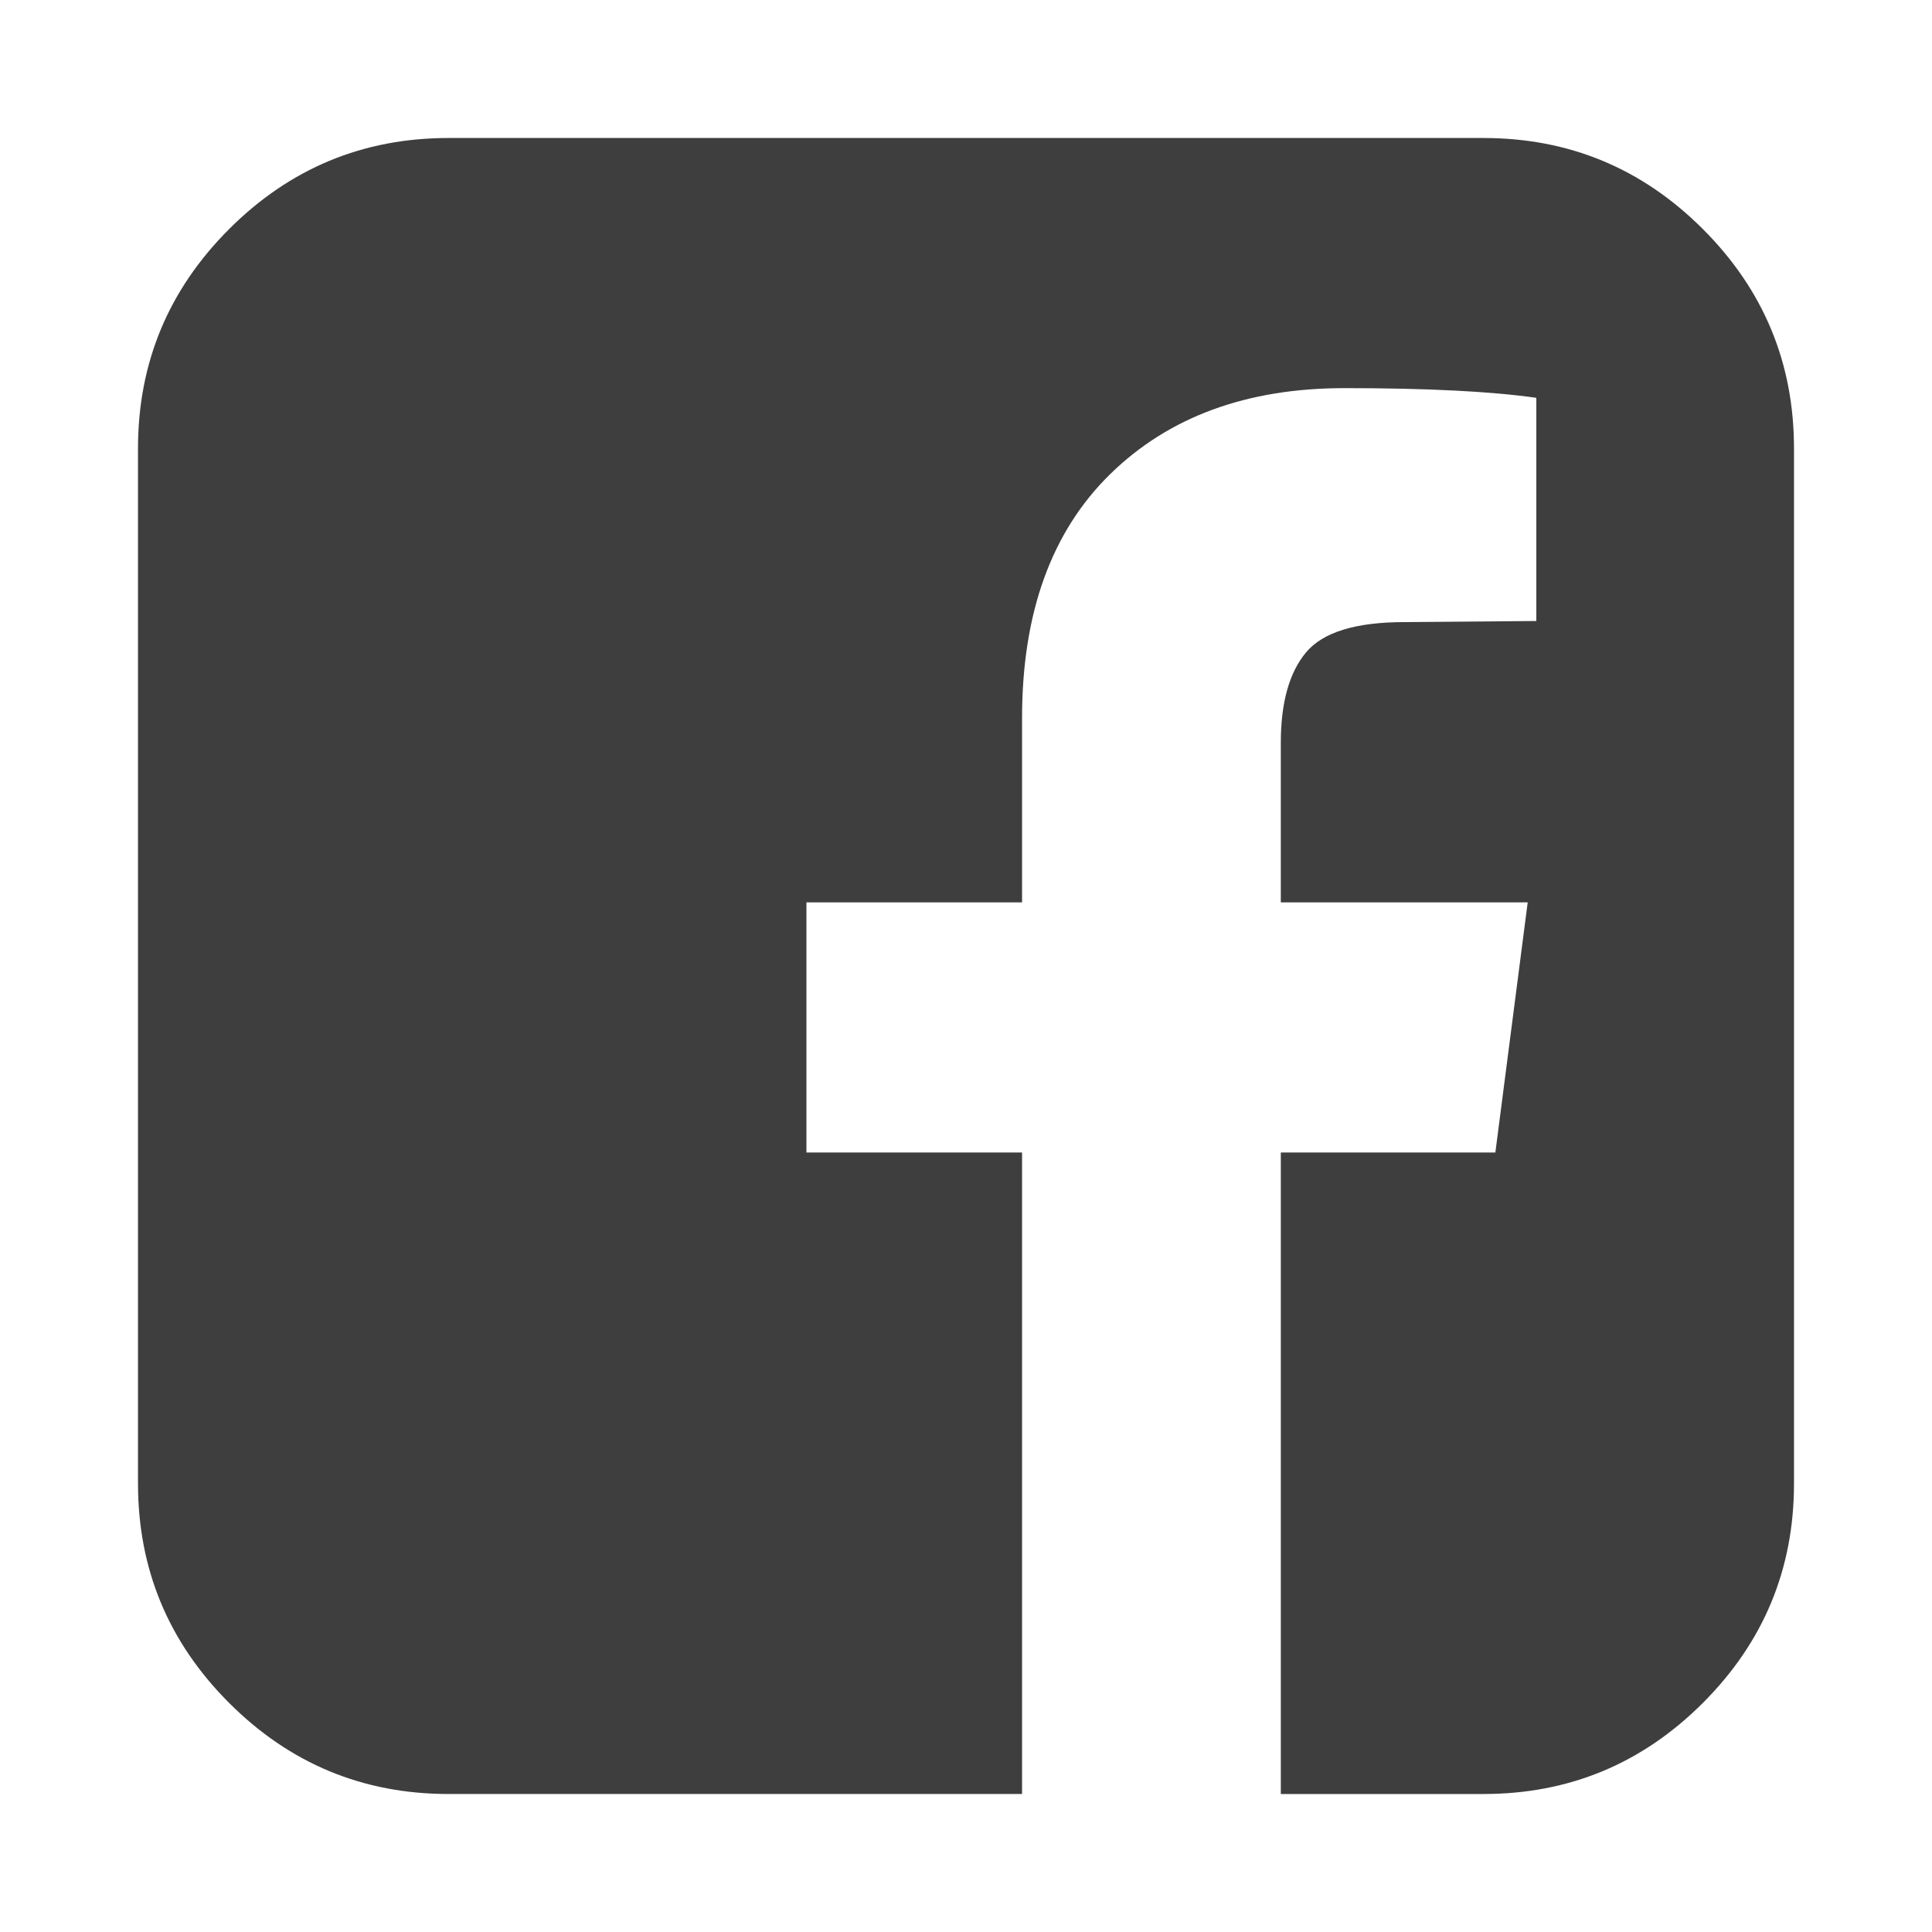
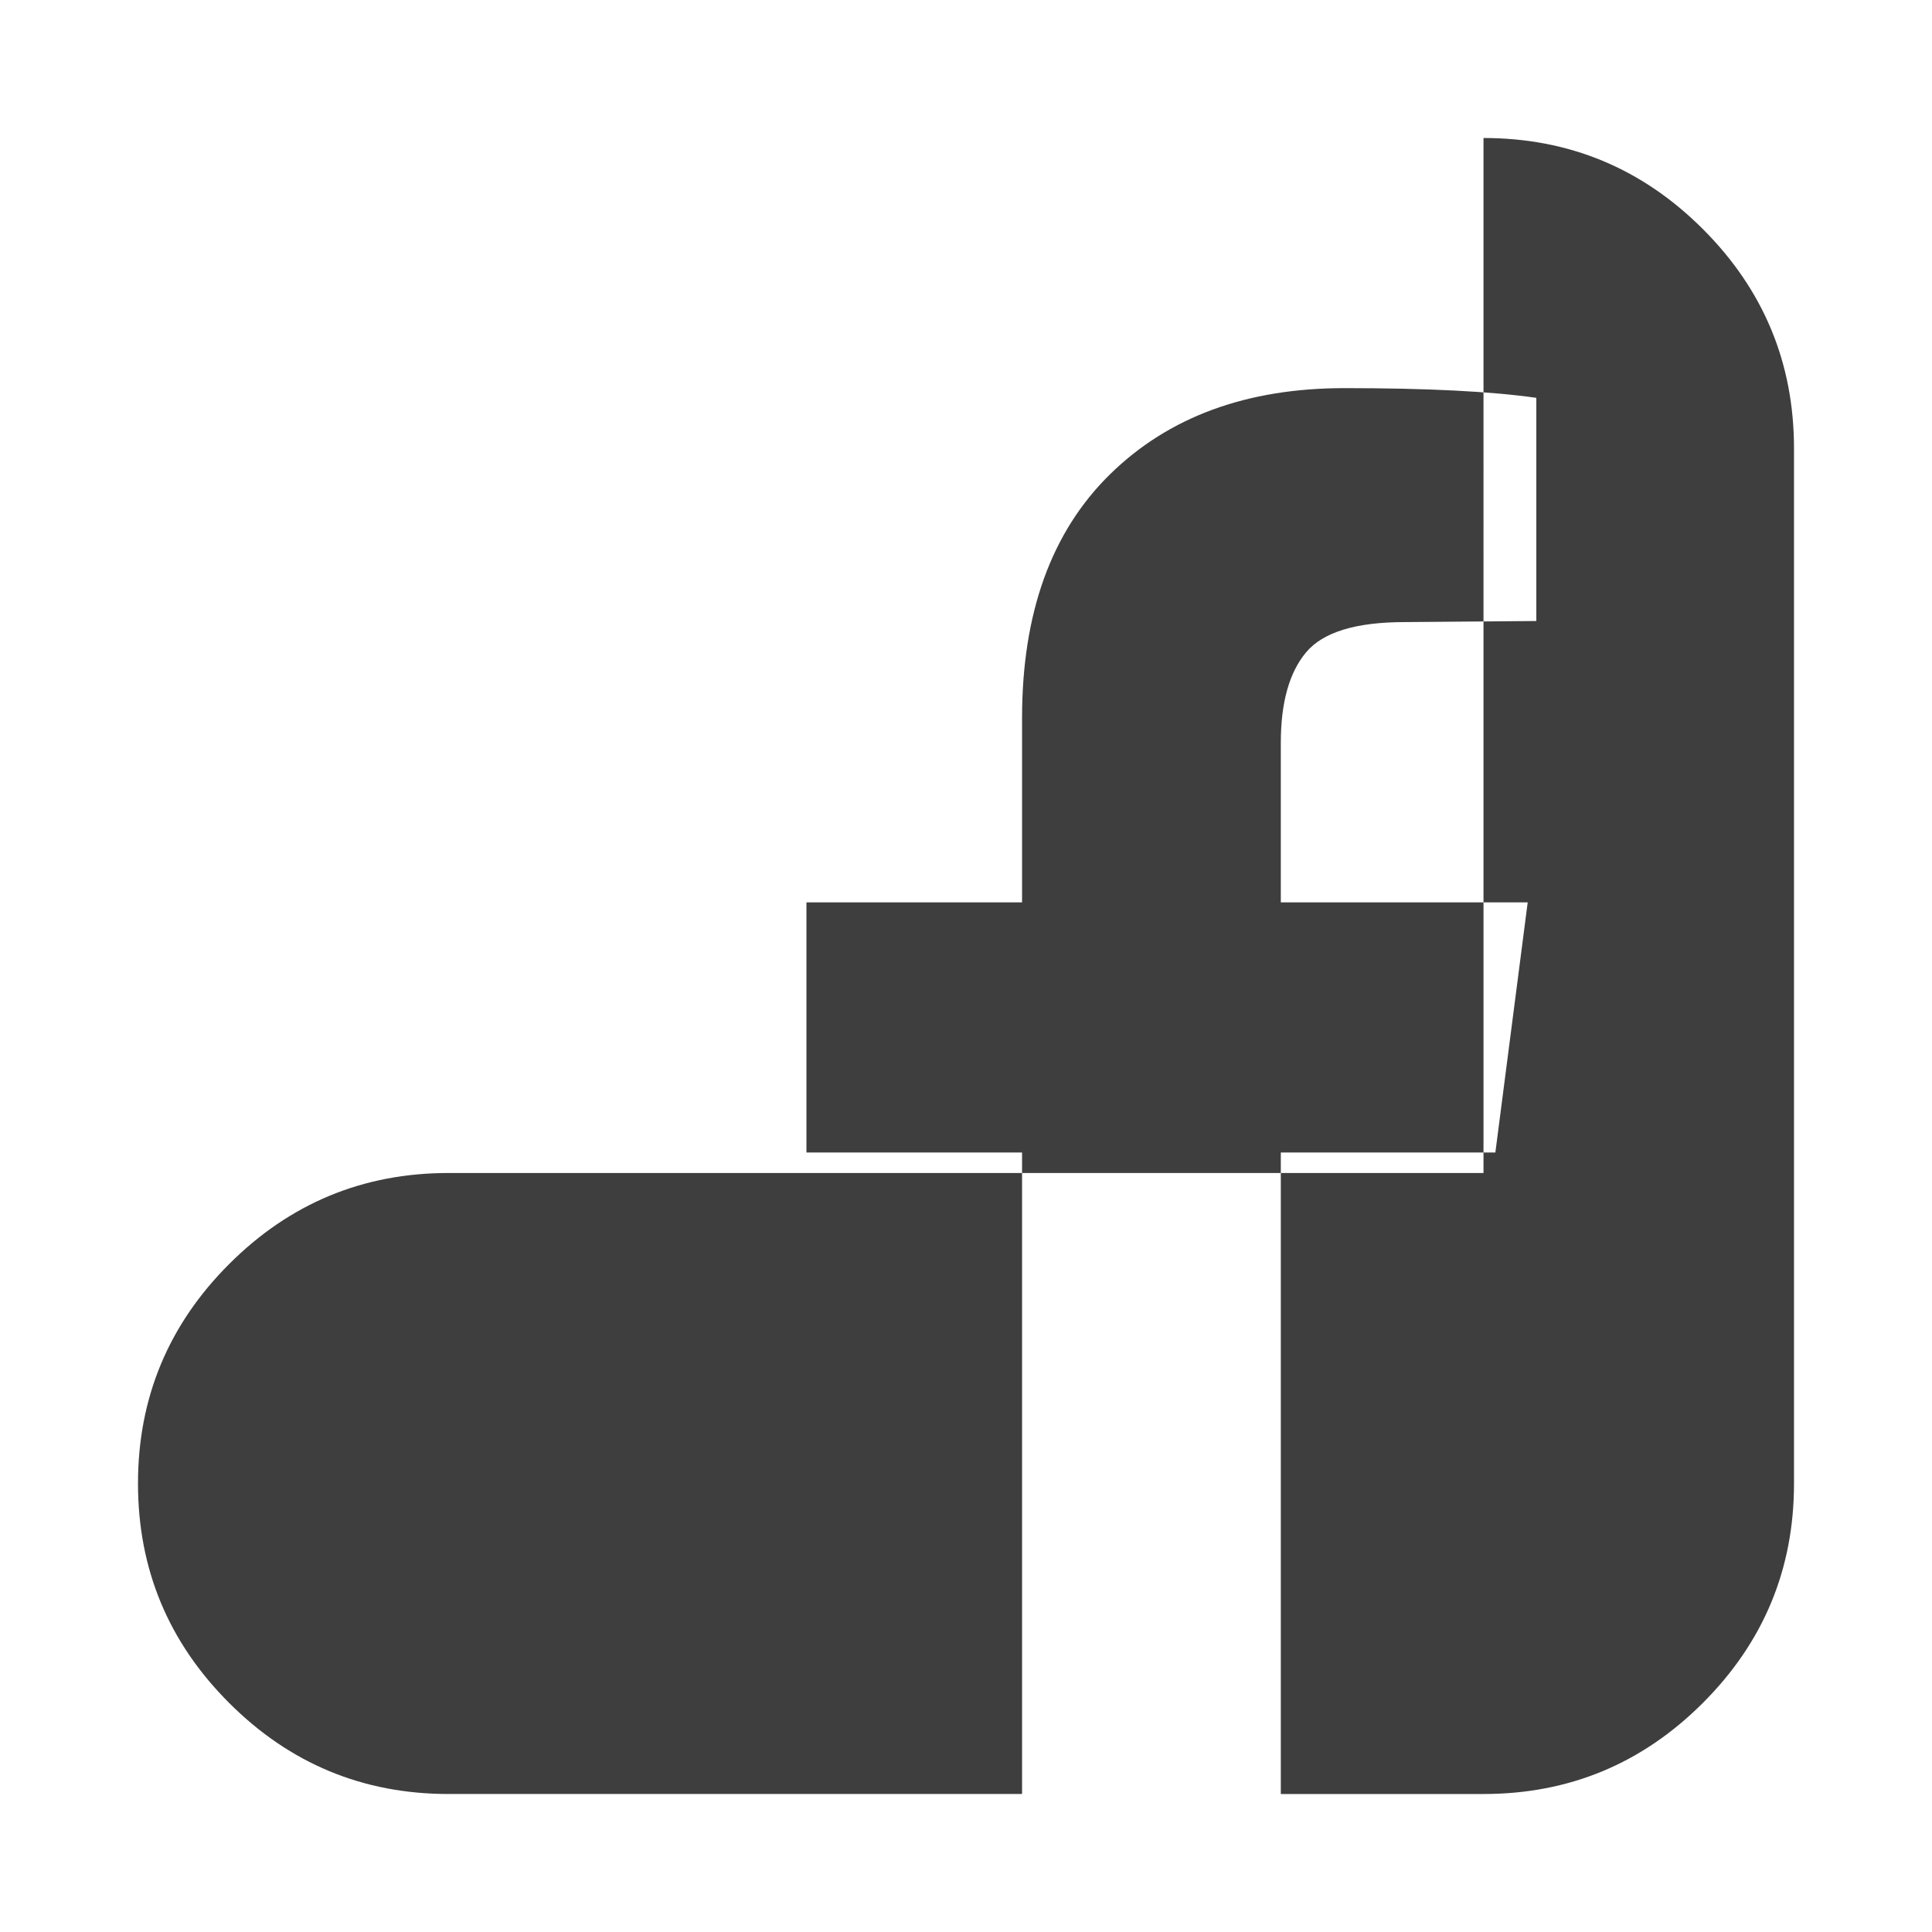
<svg xmlns="http://www.w3.org/2000/svg" fill="#3e3e3e" style="display: inline-block; vertical-align: middle;" height="22" width="22" viewBox="0 0 1536 1792">
-   <path d="M1248 128q119 0 203.5 84.5t84.5 203.5v960q0 119-84.5 203.5t-203.5 84.5h-188v-595h199l30-232h-229v-148q0-56 23.5-84t91.5-28l122-1v-207q-63-9-178-9-136 0-217.5 80t-81.5 226v171h-200v232h200v595h-532q-119 0-203.5-84.5t-84.5-203.5v-960q0-119 84.5-203.5t203.5-84.5h960z">
+   <path d="M1248 128q119 0 203.5 84.5t84.5 203.5v960q0 119-84.5 203.5t-203.5 84.5h-188v-595h199l30-232h-229v-148q0-56 23.5-84t91.5-28l122-1v-207q-63-9-178-9-136 0-217.5 80t-81.5 226v171h-200v232h200v595h-532q-119 0-203.5-84.5t-84.5-203.5q0-119 84.5-203.5t203.5-84.5h960z">
</path>
</svg>